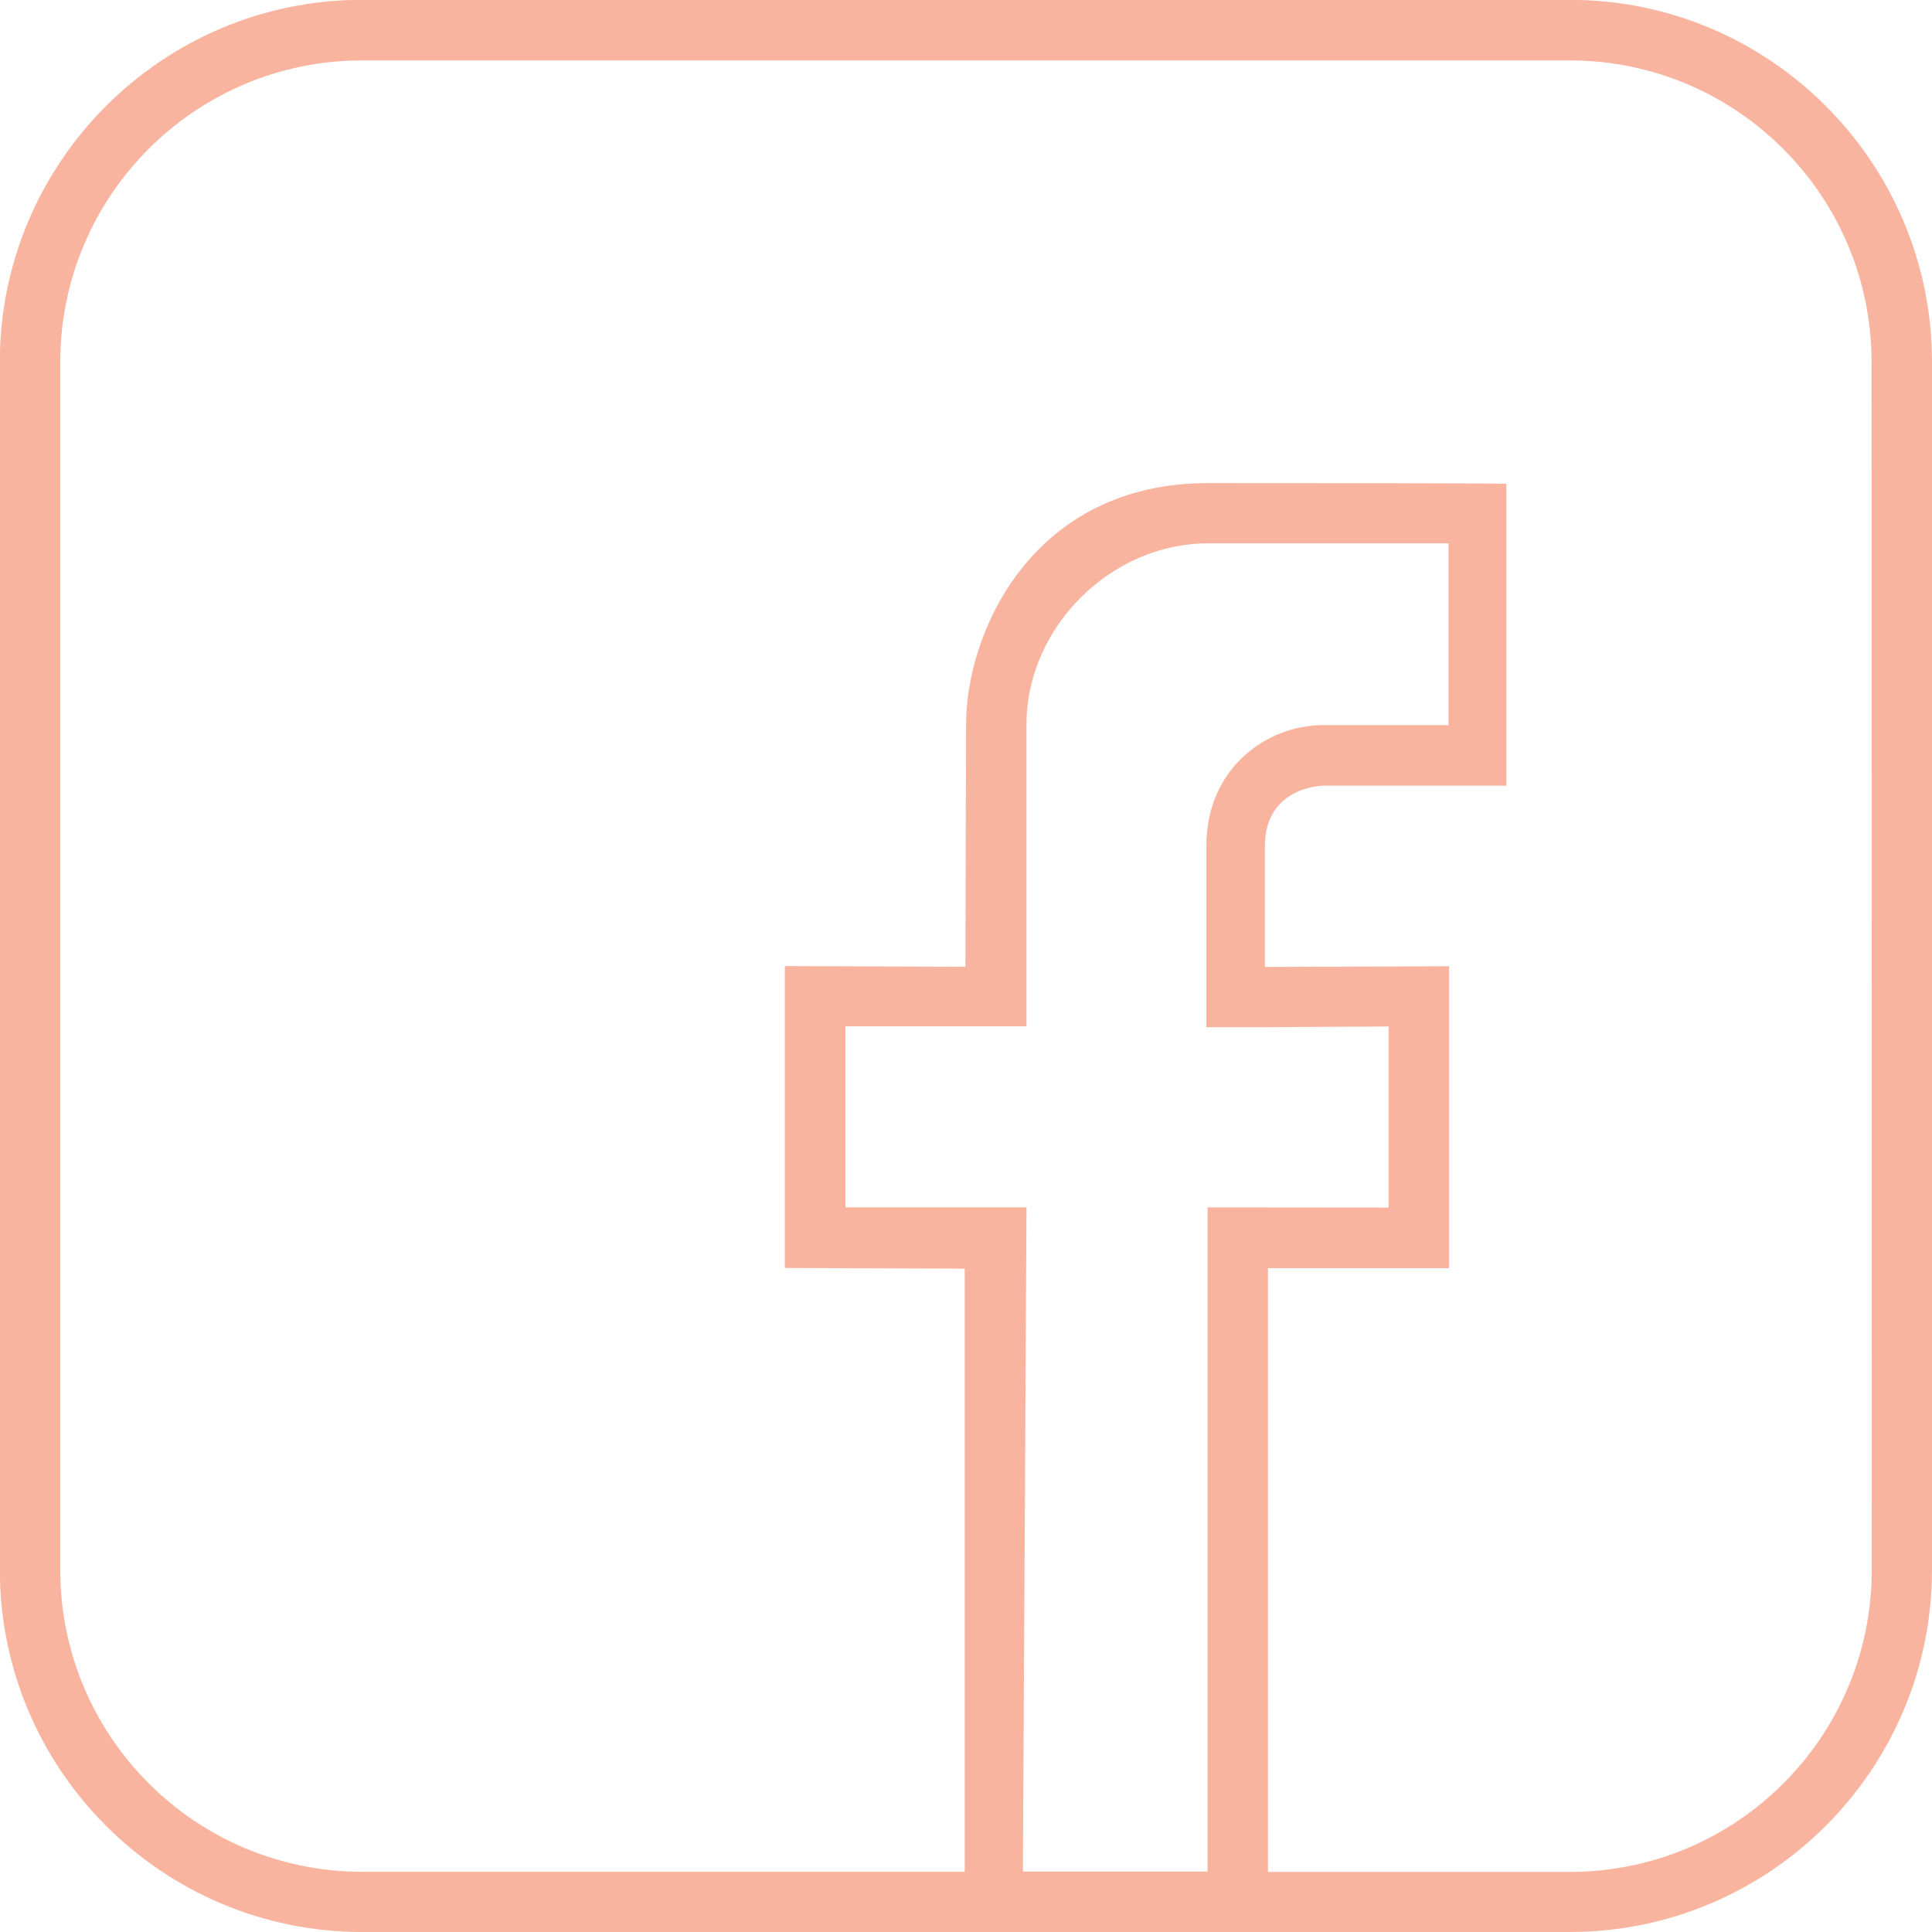
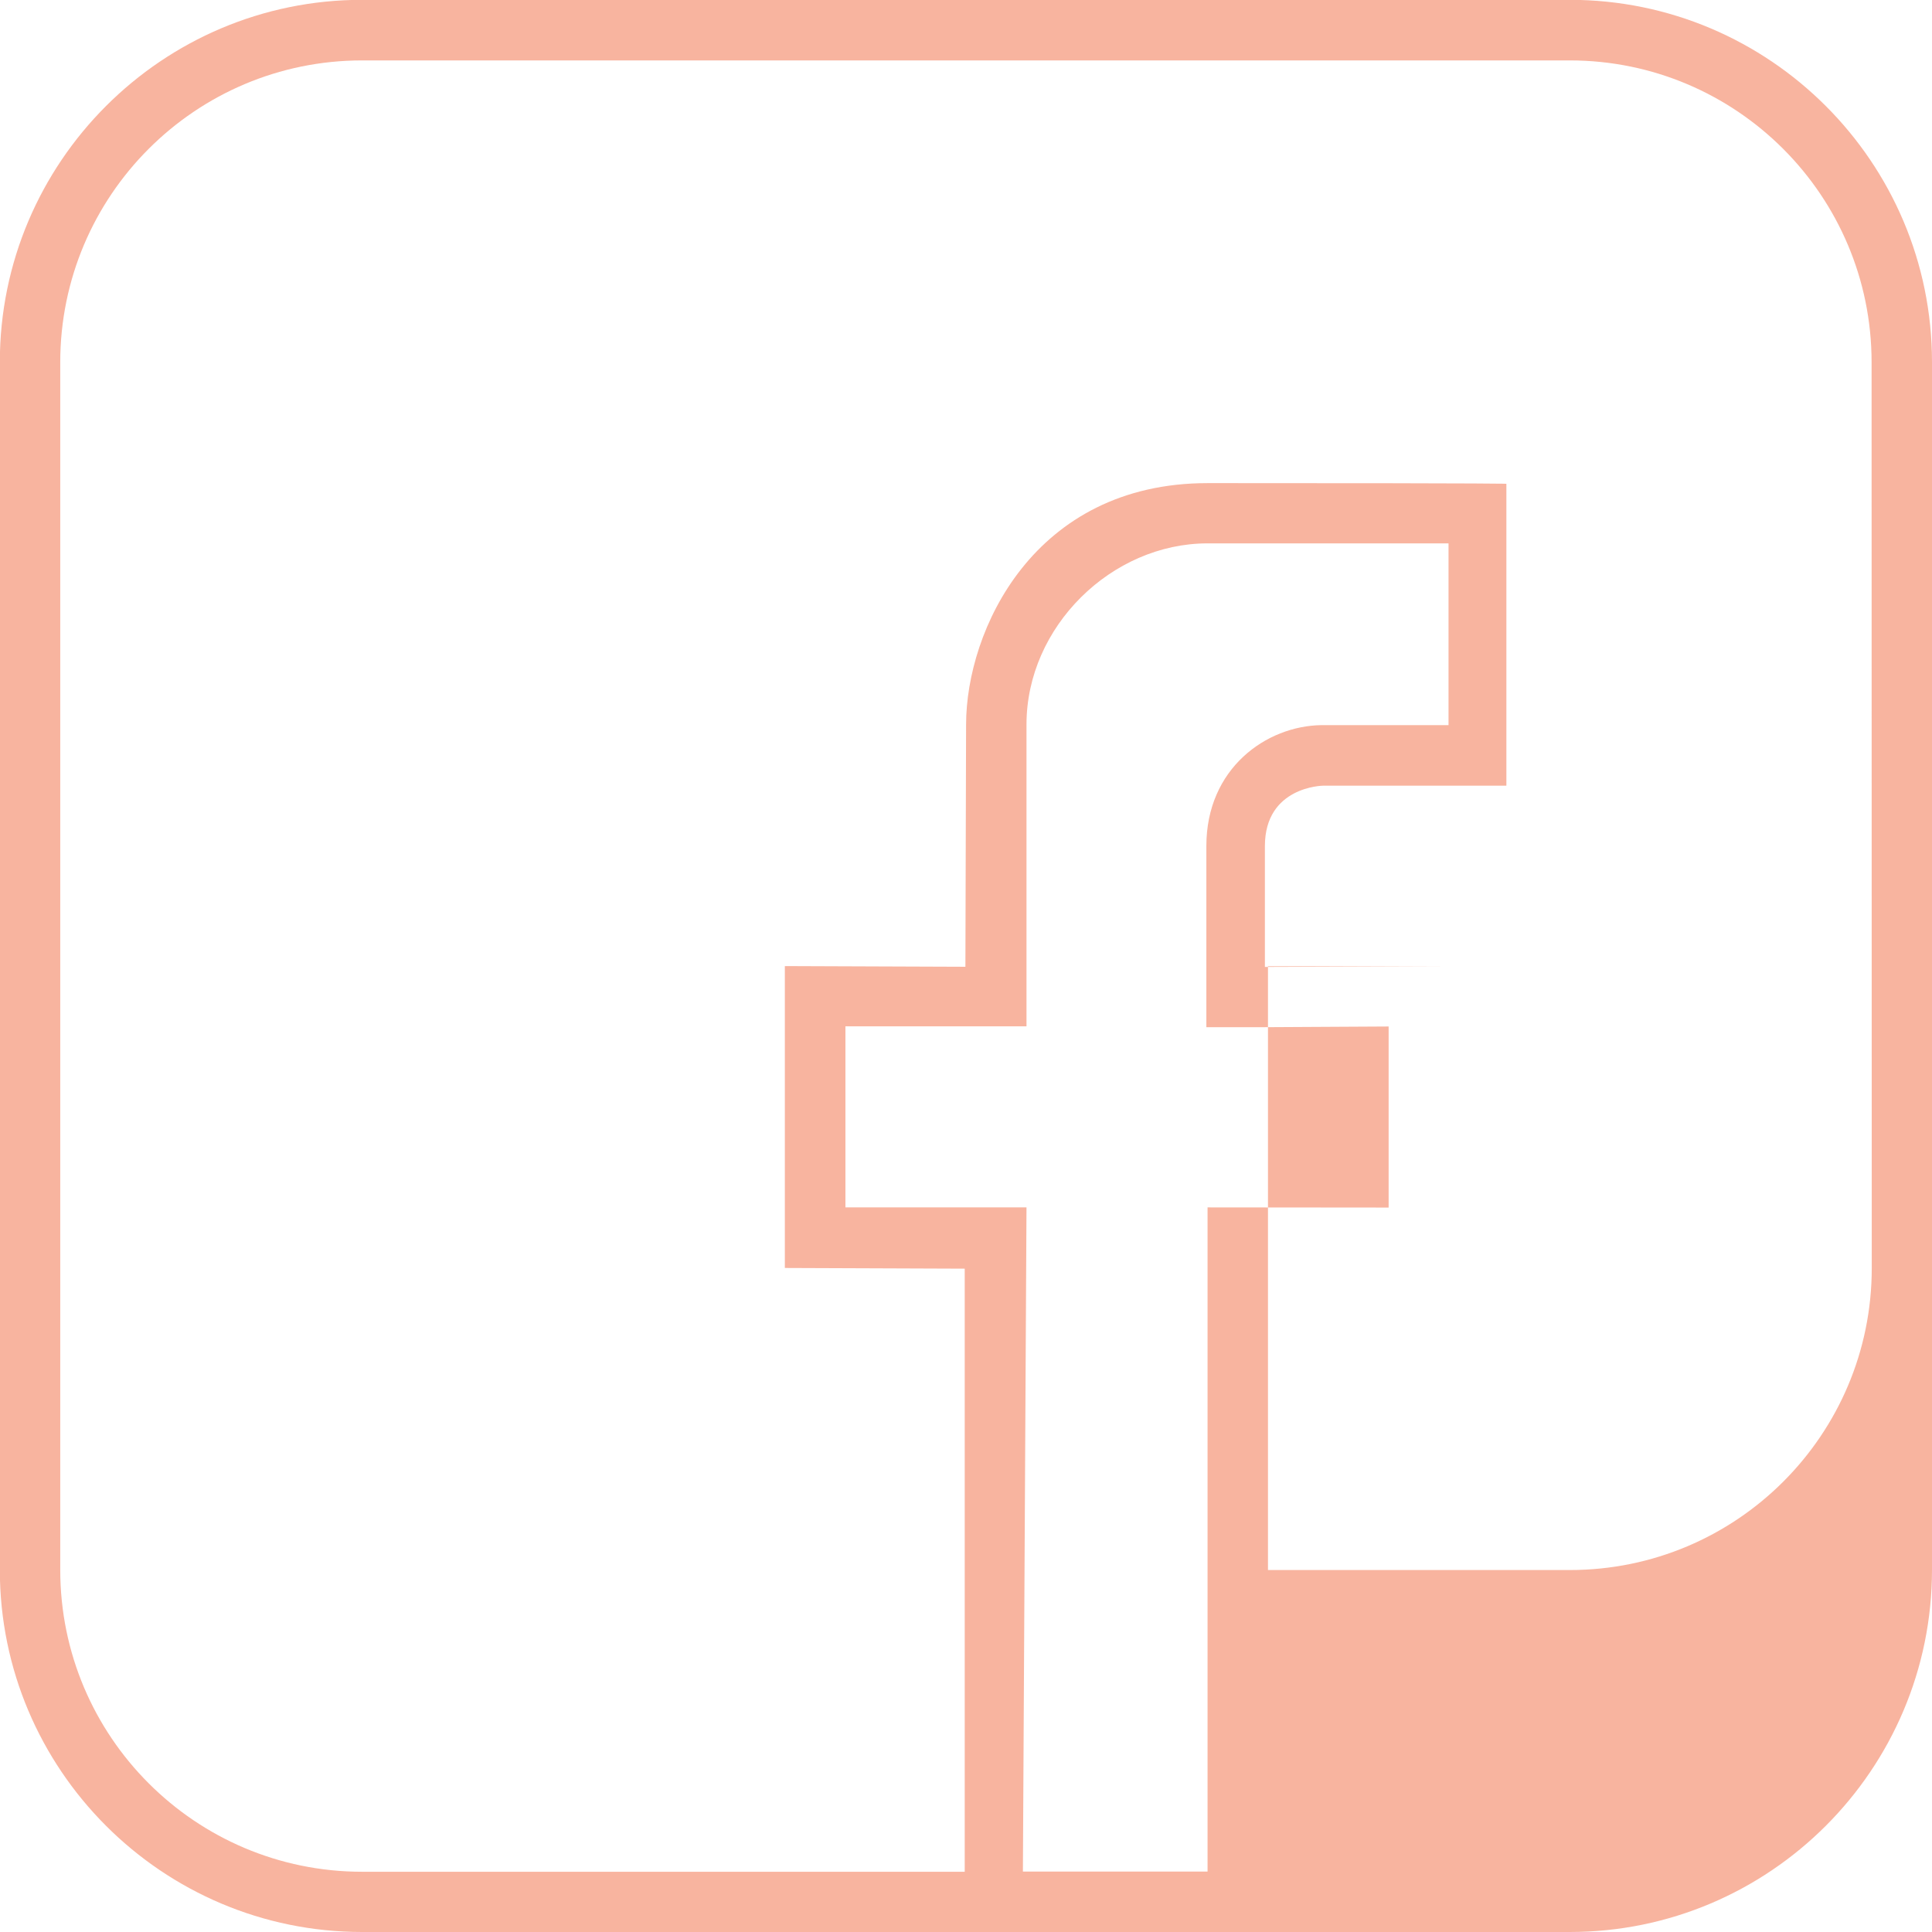
<svg xmlns="http://www.w3.org/2000/svg" xmlns:ns1="http://www.inkscape.org/namespaces/inkscape" xmlns:ns2="http://sodipodi.sourceforge.net/DTD/sodipodi-0.dtd" width="11.289mm" height="11.289mm" viewBox="0 0 11.289 11.289" version="1.1" id="svg1002" ns1:version="1.0 (6e3e5246a0, 2020-05-07)" ns2:docname="facebook.svg">
  <defs id="defs996" />
  <ns2:namedview id="base" pagecolor="#ffffff" bordercolor="#666666" borderopacity="1.0" ns1:pageopacity="0.0" ns1:pageshadow="2" ns1:zoom="2.8" ns1:cx="-43.938828" ns1:cy="40.093822" ns1:document-units="mm" ns1:current-layer="layer1" ns1:document-rotation="0" showgrid="false" ns1:window-width="1080" ns1:window-height="1016" ns1:window-x="1130" ns1:window-y="145" ns1:window-maximized="0" />
  <g ns1:label="Layer 1" ns1:groupmode="layer" id="layer1" transform="translate(-100.189,-142.522)">
-     <path id="path118" style="display:inline;fill:#f8b49f;fill-opacity:1;fill-rule:evenodd;stroke:none;stroke-width:0.353" d="m 109.361,153.811 h -7.056 c -1.168,0 -2.117,-0.949 -2.117,-2.117 v -7.056 c 0,-1.168 0.949,-2.117 2.117,-2.117 h 7.056 c 1.168,0 2.117,0.949 2.117,2.117 v 7.056 c 0,1.168 -0.949,2.117 -2.117,2.117 m -1.058,-4.233 v -1.058 l -0.723,0.004 h -0.342 v -0.353 -0.706 c 0,-0.452 0.349,-0.702 0.674,-0.706 h 0.741 v -1.062 h -1.408 c -0.561,0 -1.058,0.487 -1.058,1.058 v 1.764 h -1.058 v 1.058 h 1.058 l -0.021,3.881 h 1.079 v -3.881 z m 2.822,-4.939 c 0,-0.974 -0.79,-1.764 -1.764,-1.764 h -7.056 c -0.974,0 -1.764,0.79 -1.764,1.764 v 7.056 c 0,0.974 0.79,1.764 1.764,1.764 h 3.521 v -3.524 l -1.051,-0.004 v -1.764 l 1.055,0.004 0.004,-1.415 c 0,-0.55 0.395,-1.411 1.411,-1.411 h 0.134 c 1.64,0 1.612,0.004 1.612,0.004 v 1.764 h -1.072 c 0,0 -0.339,0.004 -0.339,0.353 v 0.706 l 1.076,-0.004 v 1.764 h -1.058 v 3.528 h 1.764 c 0.974,0 1.764,-0.79 1.764,-1.764 z" />
+     <path id="path118" style="display:inline;fill:#f8b49f;fill-opacity:1;fill-rule:evenodd;stroke:none;stroke-width:0.353" d="m 109.361,153.811 h -7.056 c -1.168,0 -2.117,-0.949 -2.117,-2.117 v -7.056 c 0,-1.168 0.949,-2.117 2.117,-2.117 h 7.056 c 1.168,0 2.117,0.949 2.117,2.117 v 7.056 c 0,1.168 -0.949,2.117 -2.117,2.117 m -1.058,-4.233 v -1.058 l -0.723,0.004 h -0.342 v -0.353 -0.706 c 0,-0.452 0.349,-0.702 0.674,-0.706 h 0.741 v -1.062 h -1.408 c -0.561,0 -1.058,0.487 -1.058,1.058 v 1.764 h -1.058 v 1.058 h 1.058 l -0.021,3.881 h 1.079 v -3.881 z m 2.822,-4.939 c 0,-0.974 -0.79,-1.764 -1.764,-1.764 h -7.056 c -0.974,0 -1.764,0.79 -1.764,1.764 v 7.056 c 0,0.974 0.79,1.764 1.764,1.764 h 3.521 v -3.524 l -1.051,-0.004 v -1.764 l 1.055,0.004 0.004,-1.415 c 0,-0.55 0.395,-1.411 1.411,-1.411 h 0.134 c 1.64,0 1.612,0.004 1.612,0.004 v 1.764 h -1.072 c 0,0 -0.339,0.004 -0.339,0.353 v 0.706 l 1.076,-0.004 h -1.058 v 3.528 h 1.764 c 0.974,0 1.764,-0.79 1.764,-1.764 z" />
  </g>
</svg>